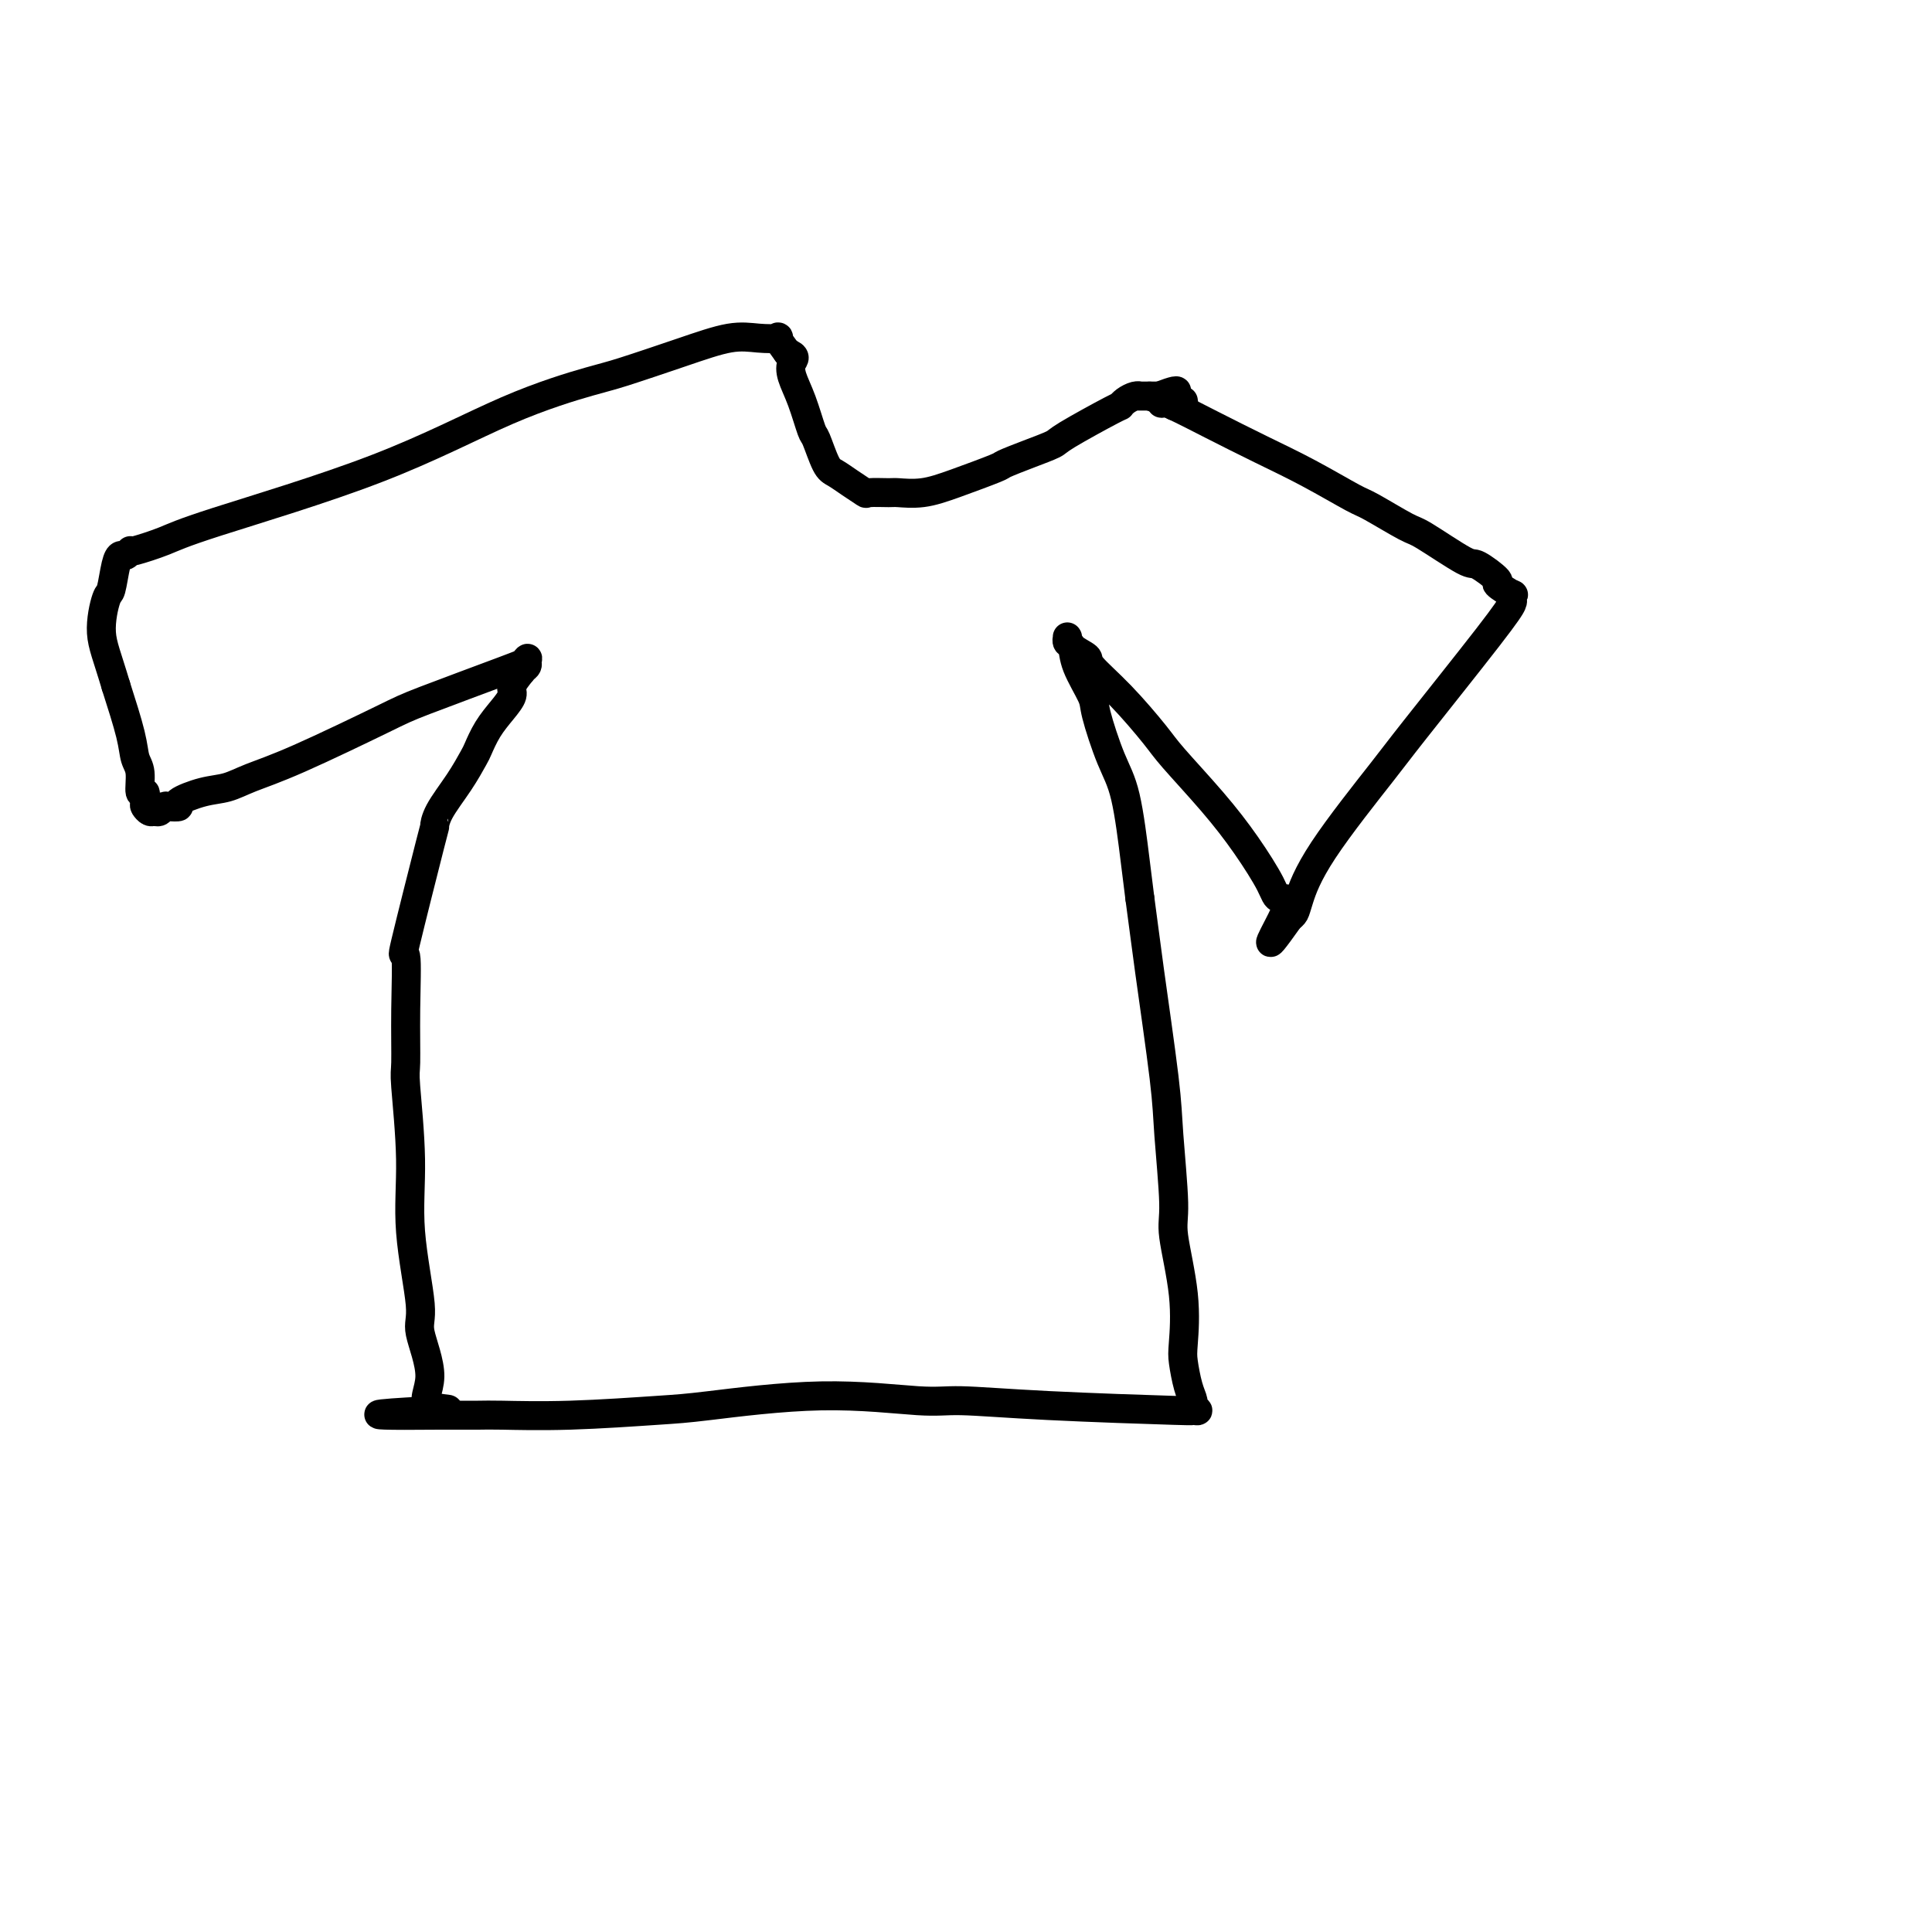
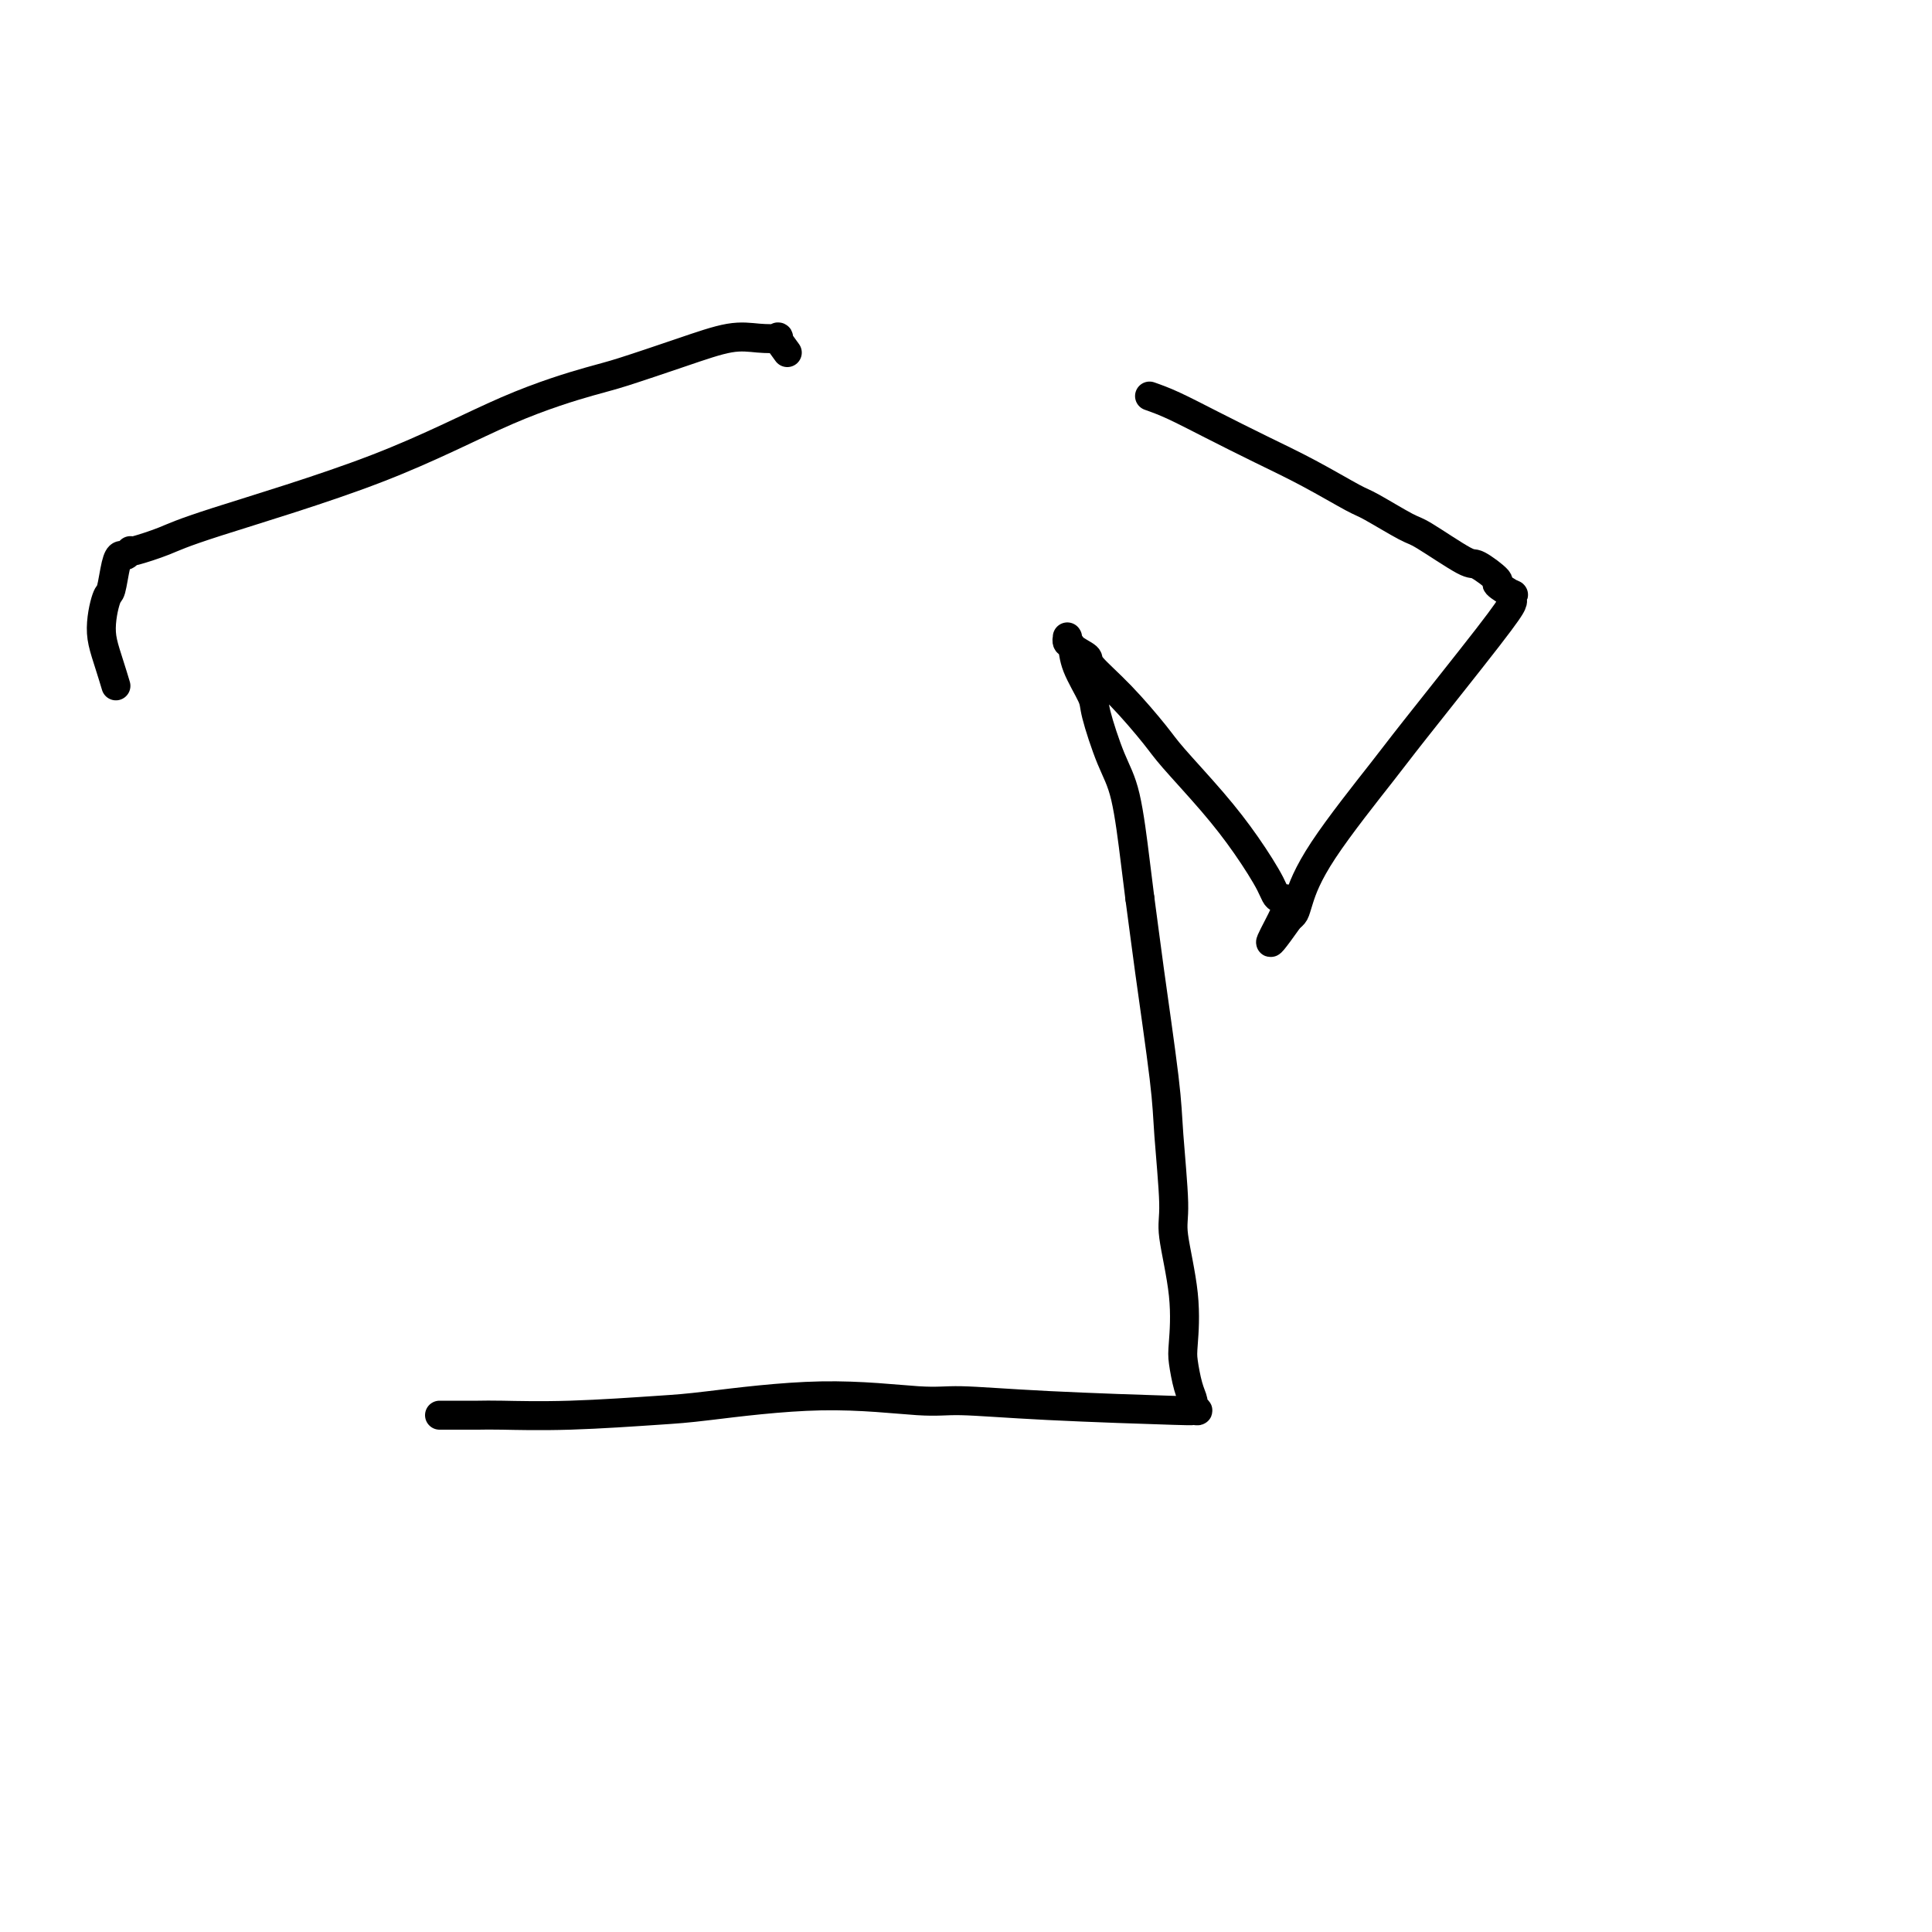
<svg xmlns="http://www.w3.org/2000/svg" viewBox="0 0 400 400" version="1.1">
  <g fill="none" stroke="#000000" stroke-width="6" stroke-linecap="round" stroke-linejoin="round">
    <path d="M238,82c1.448,0.514 2.895,1.027 5,2c2.105,0.973 4.866,2.404 8,4c3.134,1.596 6.640,3.356 10,5c3.360,1.644 6.575,3.171 10,5c3.425,1.829 7.062,3.959 9,5c1.938,1.041 2.179,0.994 4,2c1.821,1.006 5.222,3.065 7,4c1.778,0.935 1.934,0.746 4,2c2.066,1.254 6.043,3.952 8,5c1.957,1.048 1.894,0.448 3,1c1.106,0.552 3.382,2.256 4,3c0.618,0.744 -0.422,0.526 0,1c0.422,0.474 2.304,1.638 3,2c0.696,0.362 0.204,-0.079 0,0c-0.204,0.079 -0.122,0.678 0,1c0.122,0.322 0.283,0.368 0,1c-0.283,0.632 -1.011,1.849 -5,7c-3.989,5.151 -11.240,14.234 -15,19c-3.760,4.766 -4.030,5.213 -7,9c-2.970,3.787 -8.642,10.912 -12,16c-3.358,5.088 -4.404,8.139 -5,10c-0.596,1.861 -0.742,2.532 -1,3c-0.258,0.468 -0.629,0.734 -1,1" />
    <path d="M267,190c-7.299,10.299 -2.545,2.545 -1,-1c1.545,-3.545 -0.118,-2.882 -1,-3c-0.882,-0.118 -0.985,-1.017 -2,-3c-1.015,-1.983 -2.944,-5.050 -5,-8c-2.056,-2.950 -4.240,-5.785 -7,-9c-2.760,-3.215 -6.096,-6.811 -8,-9c-1.904,-2.189 -2.377,-2.970 -4,-5c-1.623,-2.030 -4.396,-5.308 -7,-8c-2.604,-2.692 -5.037,-4.798 -6,-6c-0.963,-1.202 -0.454,-1.500 -1,-2c-0.546,-0.500 -2.147,-1.202 -3,-2c-0.853,-0.798 -0.957,-1.691 -1,-2c-0.043,-0.309 -0.025,-0.035 0,0c0.025,0.035 0.056,-0.170 0,0c-0.056,0.170 -0.199,0.715 0,1c0.199,0.285 0.742,0.312 1,1c0.258,0.688 0.233,2.038 1,4c0.767,1.962 2.328,4.536 3,6c0.672,1.464 0.456,1.818 1,4c0.544,2.182 1.847,6.193 3,9c1.153,2.807 2.157,4.410 3,8c0.843,3.590 1.527,9.169 2,13c0.473,3.831 0.737,5.916 1,8" />
    <path d="M236,186c0.746,5.450 1.112,8.576 2,15c0.888,6.424 2.298,16.146 3,22c0.702,5.854 0.696,7.841 1,12c0.304,4.159 0.918,10.491 1,14c0.082,3.509 -0.368,4.196 0,7c0.368,2.804 1.553,7.725 2,12c0.447,4.275 0.157,7.905 0,10c-0.157,2.095 -0.181,2.656 0,4c0.181,1.344 0.568,3.470 1,5c0.432,1.530 0.908,2.462 1,3c0.092,0.538 -0.199,0.681 0,1c0.199,0.319 0.890,0.815 1,1c0.110,0.185 -0.361,0.059 -1,0c-0.639,-0.059 -1.447,-0.053 -1,0c0.447,0.053 2.150,0.152 -3,0c-5.150,-0.152 -17.154,-0.556 -26,-1c-8.846,-0.444 -14.536,-0.929 -18,-1c-3.464,-0.071 -4.702,0.272 -9,0c-4.298,-0.272 -11.655,-1.159 -20,-1c-8.345,0.159 -17.678,1.363 -23,2c-5.322,0.637 -6.634,0.707 -11,1c-4.366,0.293 -11.786,0.811 -18,1c-6.214,0.189 -11.222,0.051 -14,0c-2.778,-0.051 -3.325,-0.014 -5,0c-1.675,0.014 -4.479,0.004 -6,0c-1.521,-0.004 -1.761,-0.002 -2,0" />
-     <path d="M91,293c-24.290,0.237 -7.014,-0.672 -1,-1c6.014,-0.328 0.766,-0.077 -1,-1c-1.766,-0.923 -0.052,-3.021 0,-6c0.052,-2.979 -1.559,-6.841 -2,-9c-0.441,-2.159 0.288,-2.617 0,-6c-0.288,-3.383 -1.594,-9.693 -2,-15c-0.406,-5.307 0.089,-9.612 0,-15c-0.089,-5.388 -0.761,-11.859 -1,-15c-0.239,-3.141 -0.046,-2.952 0,-5c0.046,-2.048 -0.054,-6.333 0,-11c0.054,-4.667 0.264,-9.716 0,-11c-0.264,-1.284 -1.001,1.197 0,-3c1.001,-4.197 3.739,-15.072 5,-20c1.261,-4.928 1.044,-3.910 1,-4c-0.044,-0.090 0.084,-1.290 1,-3c0.916,-1.710 2.619,-3.931 4,-6c1.381,-2.069 2.441,-3.986 3,-5c0.559,-1.014 0.618,-1.124 1,-2c0.382,-0.876 1.089,-2.516 2,-4c0.911,-1.484 2.028,-2.810 3,-4c0.972,-1.190 1.800,-2.243 2,-3c0.200,-0.757 -0.229,-1.216 0,-2c0.229,-0.784 1.114,-1.892 2,-3" />
-     <path d="M108,139c2.568,-4.728 0.488,-2.050 0,-1c-0.488,1.050 0.617,0.470 1,0c0.383,-0.470 0.046,-0.829 0,-1c-0.046,-0.171 0.199,-0.152 0,0c-0.199,0.152 -0.842,0.439 -5,2c-4.158,1.561 -11.829,4.397 -16,6c-4.171,1.603 -4.840,1.973 -9,4c-4.160,2.027 -11.810,5.713 -17,8c-5.190,2.287 -7.921,3.177 -10,4c-2.079,0.823 -3.506,1.580 -5,2c-1.494,0.420 -3.055,0.504 -5,1c-1.945,0.496 -4.276,1.405 -5,2c-0.724,0.595 0.157,0.877 0,1c-0.157,0.123 -1.351,0.086 -2,0c-0.649,-0.086 -0.752,-0.223 -1,0c-0.248,0.223 -0.641,0.804 -1,1c-0.359,0.196 -0.684,0.005 -1,0c-0.316,-0.005 -0.625,0.174 -1,0c-0.375,-0.174 -0.818,-0.700 -1,-1c-0.182,-0.300 -0.105,-0.372 0,-1c0.105,-0.628 0.237,-1.811 0,-2c-0.237,-0.189 -0.842,0.618 -1,0c-0.158,-0.618 0.133,-2.660 0,-4c-0.133,-1.340 -0.690,-1.976 -1,-3c-0.310,-1.024 -0.374,-2.435 -1,-5c-0.626,-2.565 -1.813,-6.282 -3,-10" />
    <path d="M24,142c-1.810,-6.102 -2.836,-8.357 -3,-11c-0.164,-2.643 0.533,-5.674 1,-7c0.467,-1.326 0.703,-0.947 1,-2c0.297,-1.053 0.654,-3.536 1,-5c0.346,-1.464 0.680,-1.907 1,-2c0.320,-0.093 0.626,0.166 1,0c0.374,-0.166 0.815,-0.755 1,-1c0.185,-0.245 0.115,-0.145 0,0c-0.115,0.145 -0.277,0.336 1,0c1.277,-0.336 3.991,-1.200 6,-2c2.009,-0.800 3.314,-1.535 11,-4c7.686,-2.465 21.752,-6.658 33,-11c11.248,-4.342 19.676,-8.831 27,-12c7.324,-3.169 13.543,-5.017 17,-6c3.457,-0.983 4.154,-1.100 7,-2c2.846,-0.900 7.843,-2.583 12,-4c4.157,-1.417 7.473,-2.567 10,-3c2.527,-0.433 4.265,-0.147 6,0c1.735,0.147 3.467,0.155 4,0c0.533,-0.155 -0.133,-0.473 0,0c0.133,0.473 1.067,1.736 2,3" />
-     <path d="M163,73c2.107,0.791 1.376,1.269 1,2c-0.376,0.731 -0.396,1.716 0,3c0.396,1.284 1.208,2.868 2,5c0.792,2.132 1.566,4.811 2,6c0.434,1.189 0.530,0.886 1,2c0.470,1.114 1.313,3.643 2,5c0.687,1.357 1.217,1.541 2,2c0.783,0.459 1.817,1.195 3,2c1.183,0.805 2.513,1.681 3,2c0.487,0.319 0.131,0.081 1,0c0.869,-0.081 2.962,-0.004 4,0c1.038,0.004 1.020,-0.064 2,0c0.980,0.064 2.956,0.260 5,0c2.044,-0.260 4.156,-0.977 7,-2c2.844,-1.023 6.421,-2.354 8,-3c1.579,-0.646 1.159,-0.608 2,-1c0.841,-0.392 2.943,-1.215 5,-2c2.057,-0.785 4.070,-1.534 5,-2c0.930,-0.466 0.777,-0.651 3,-2c2.223,-1.349 6.820,-3.864 9,-5c2.180,-1.136 1.941,-0.893 2,-1c0.059,-0.107 0.416,-0.565 1,-1c0.584,-0.435 1.396,-0.849 2,-1c0.604,-0.151 1.002,-0.041 1,0c-0.002,0.041 -0.404,0.011 0,0c0.404,-0.011 1.613,-0.003 2,0c0.387,0.003 -0.050,0.001 0,0c0.050,-0.001 0.586,-0.000 1,0c0.414,0.000 0.707,0.000 1,0" />
-     <path d="M240,82c6.680,-2.563 2.381,0.031 1,1c-1.381,0.969 0.155,0.313 1,0c0.845,-0.313 0.997,-0.284 1,0c0.003,0.284 -0.143,0.822 0,1c0.143,0.178 0.574,-0.004 1,0c0.426,0.004 0.845,0.193 1,0c0.155,-0.193 0.044,-0.770 0,-1c-0.044,-0.230 -0.022,-0.115 0,0" />
  </g>
</svg>